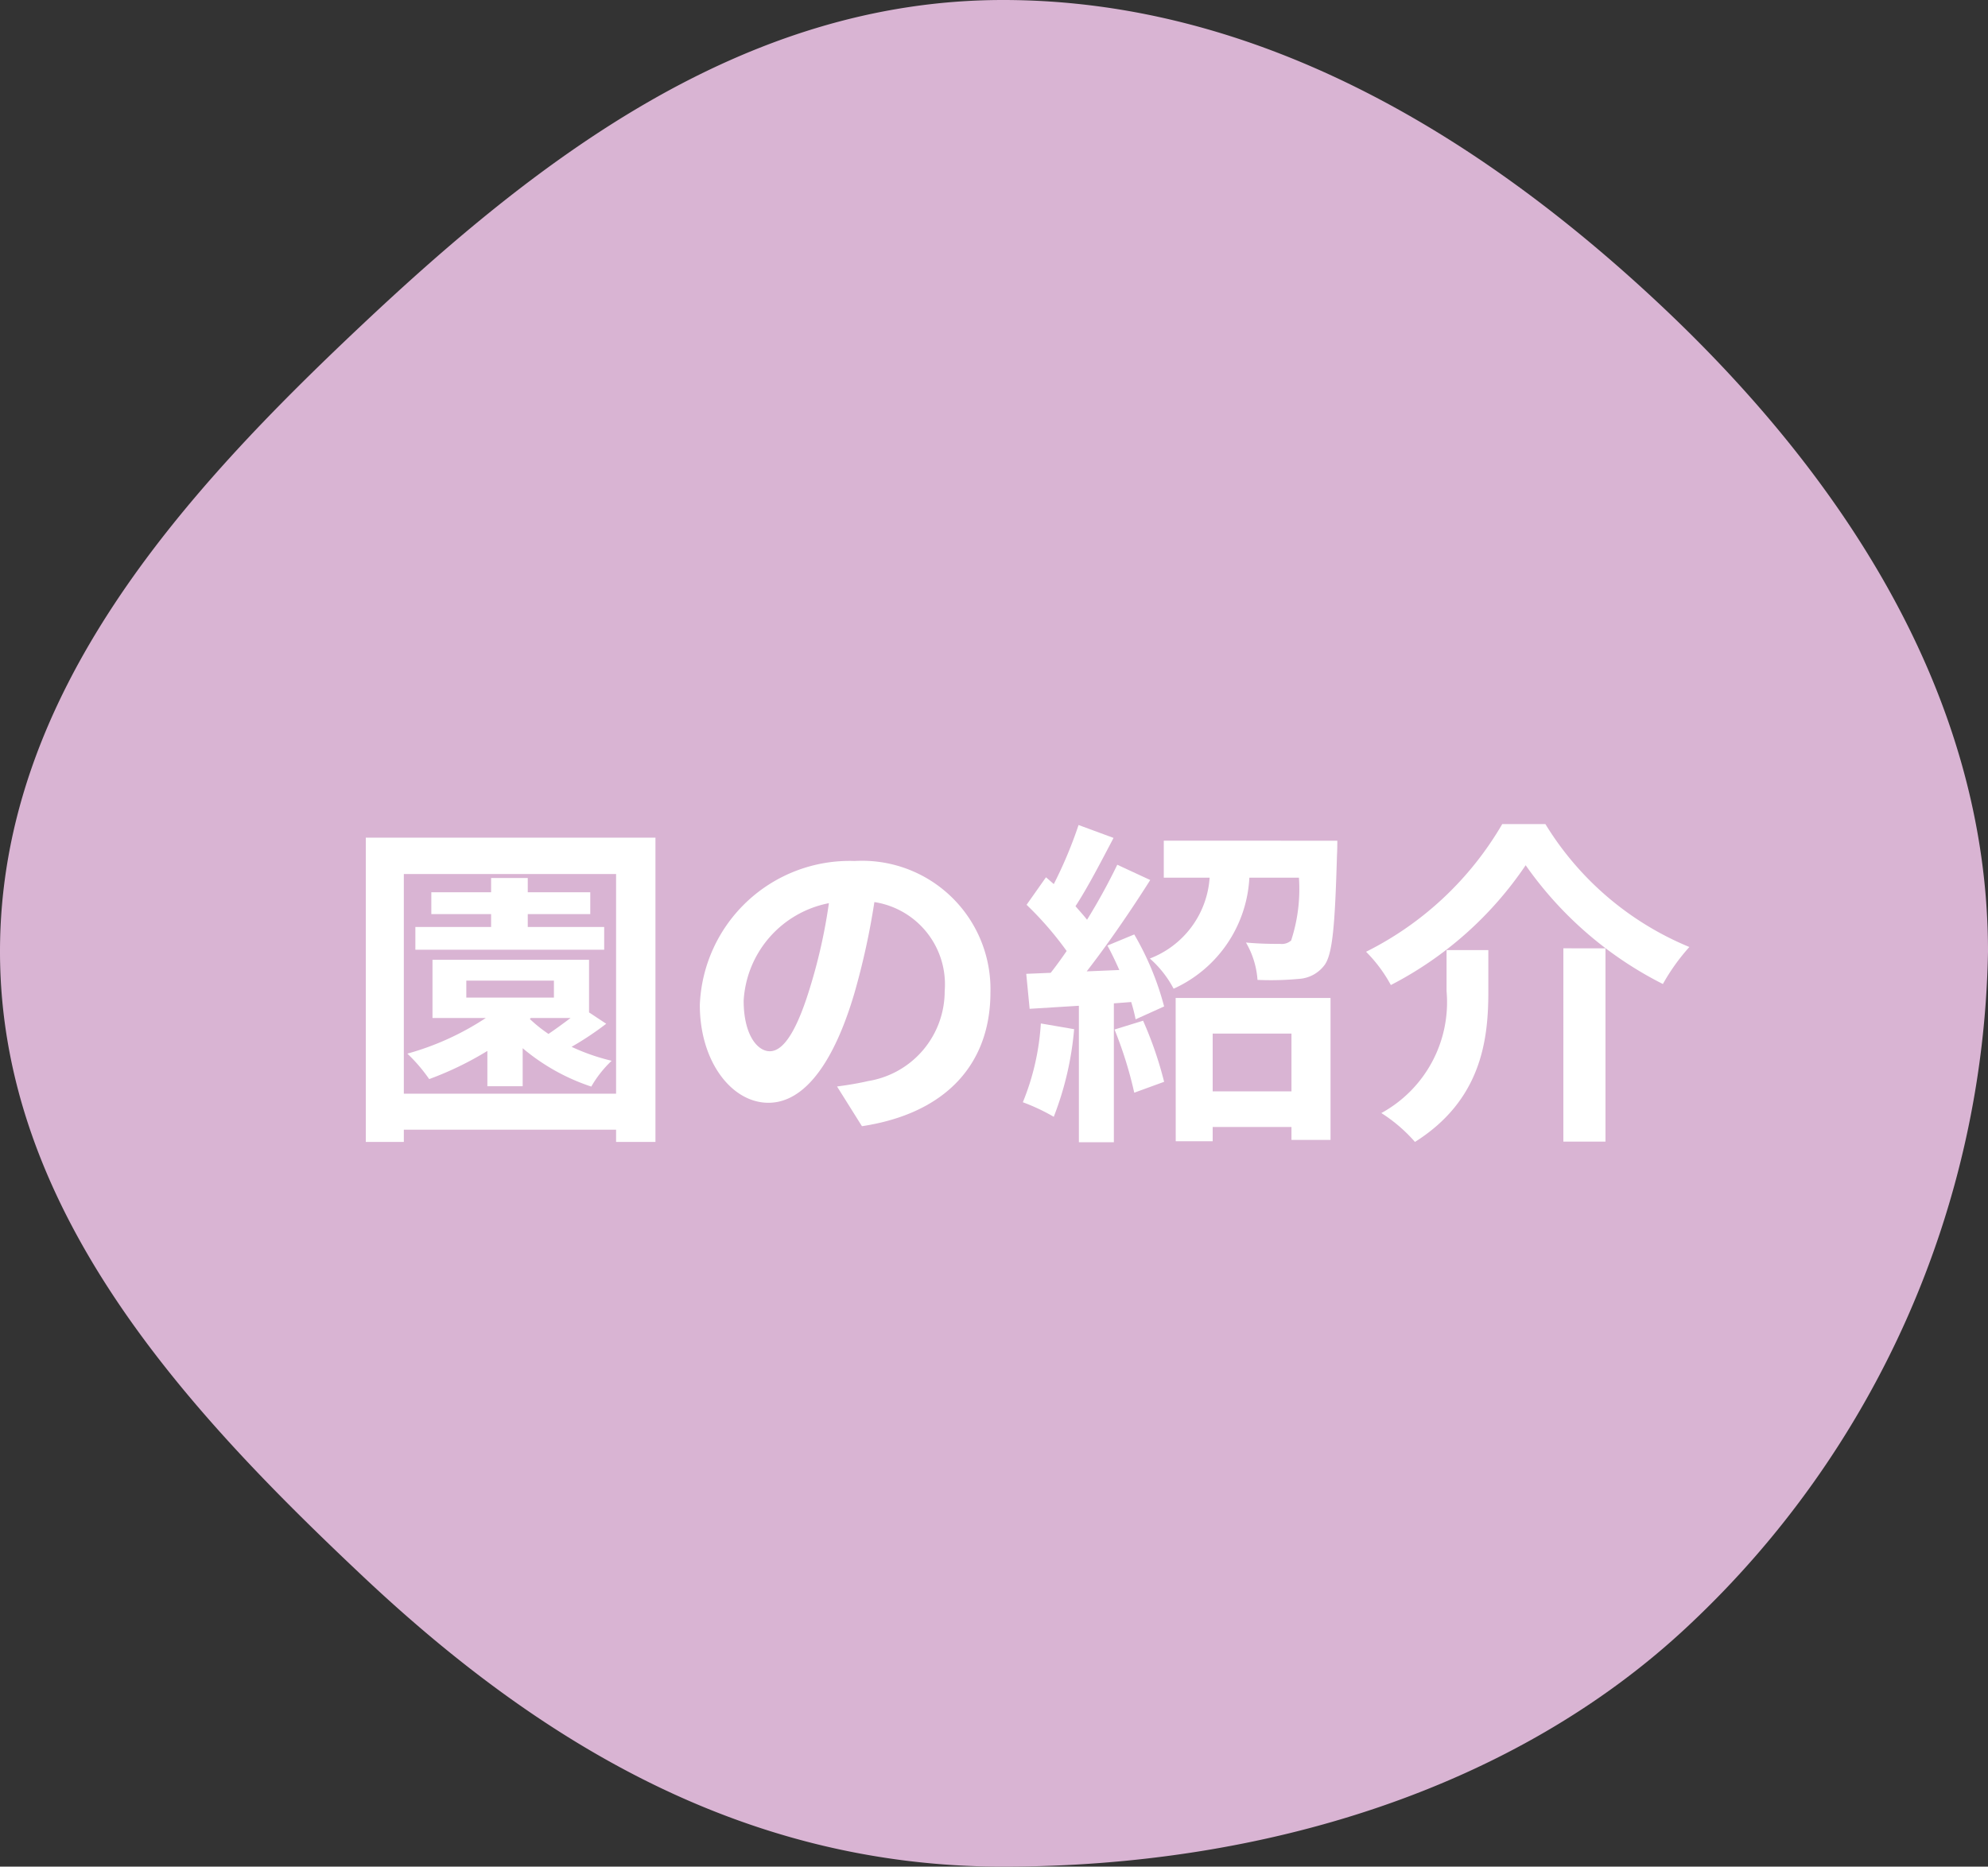
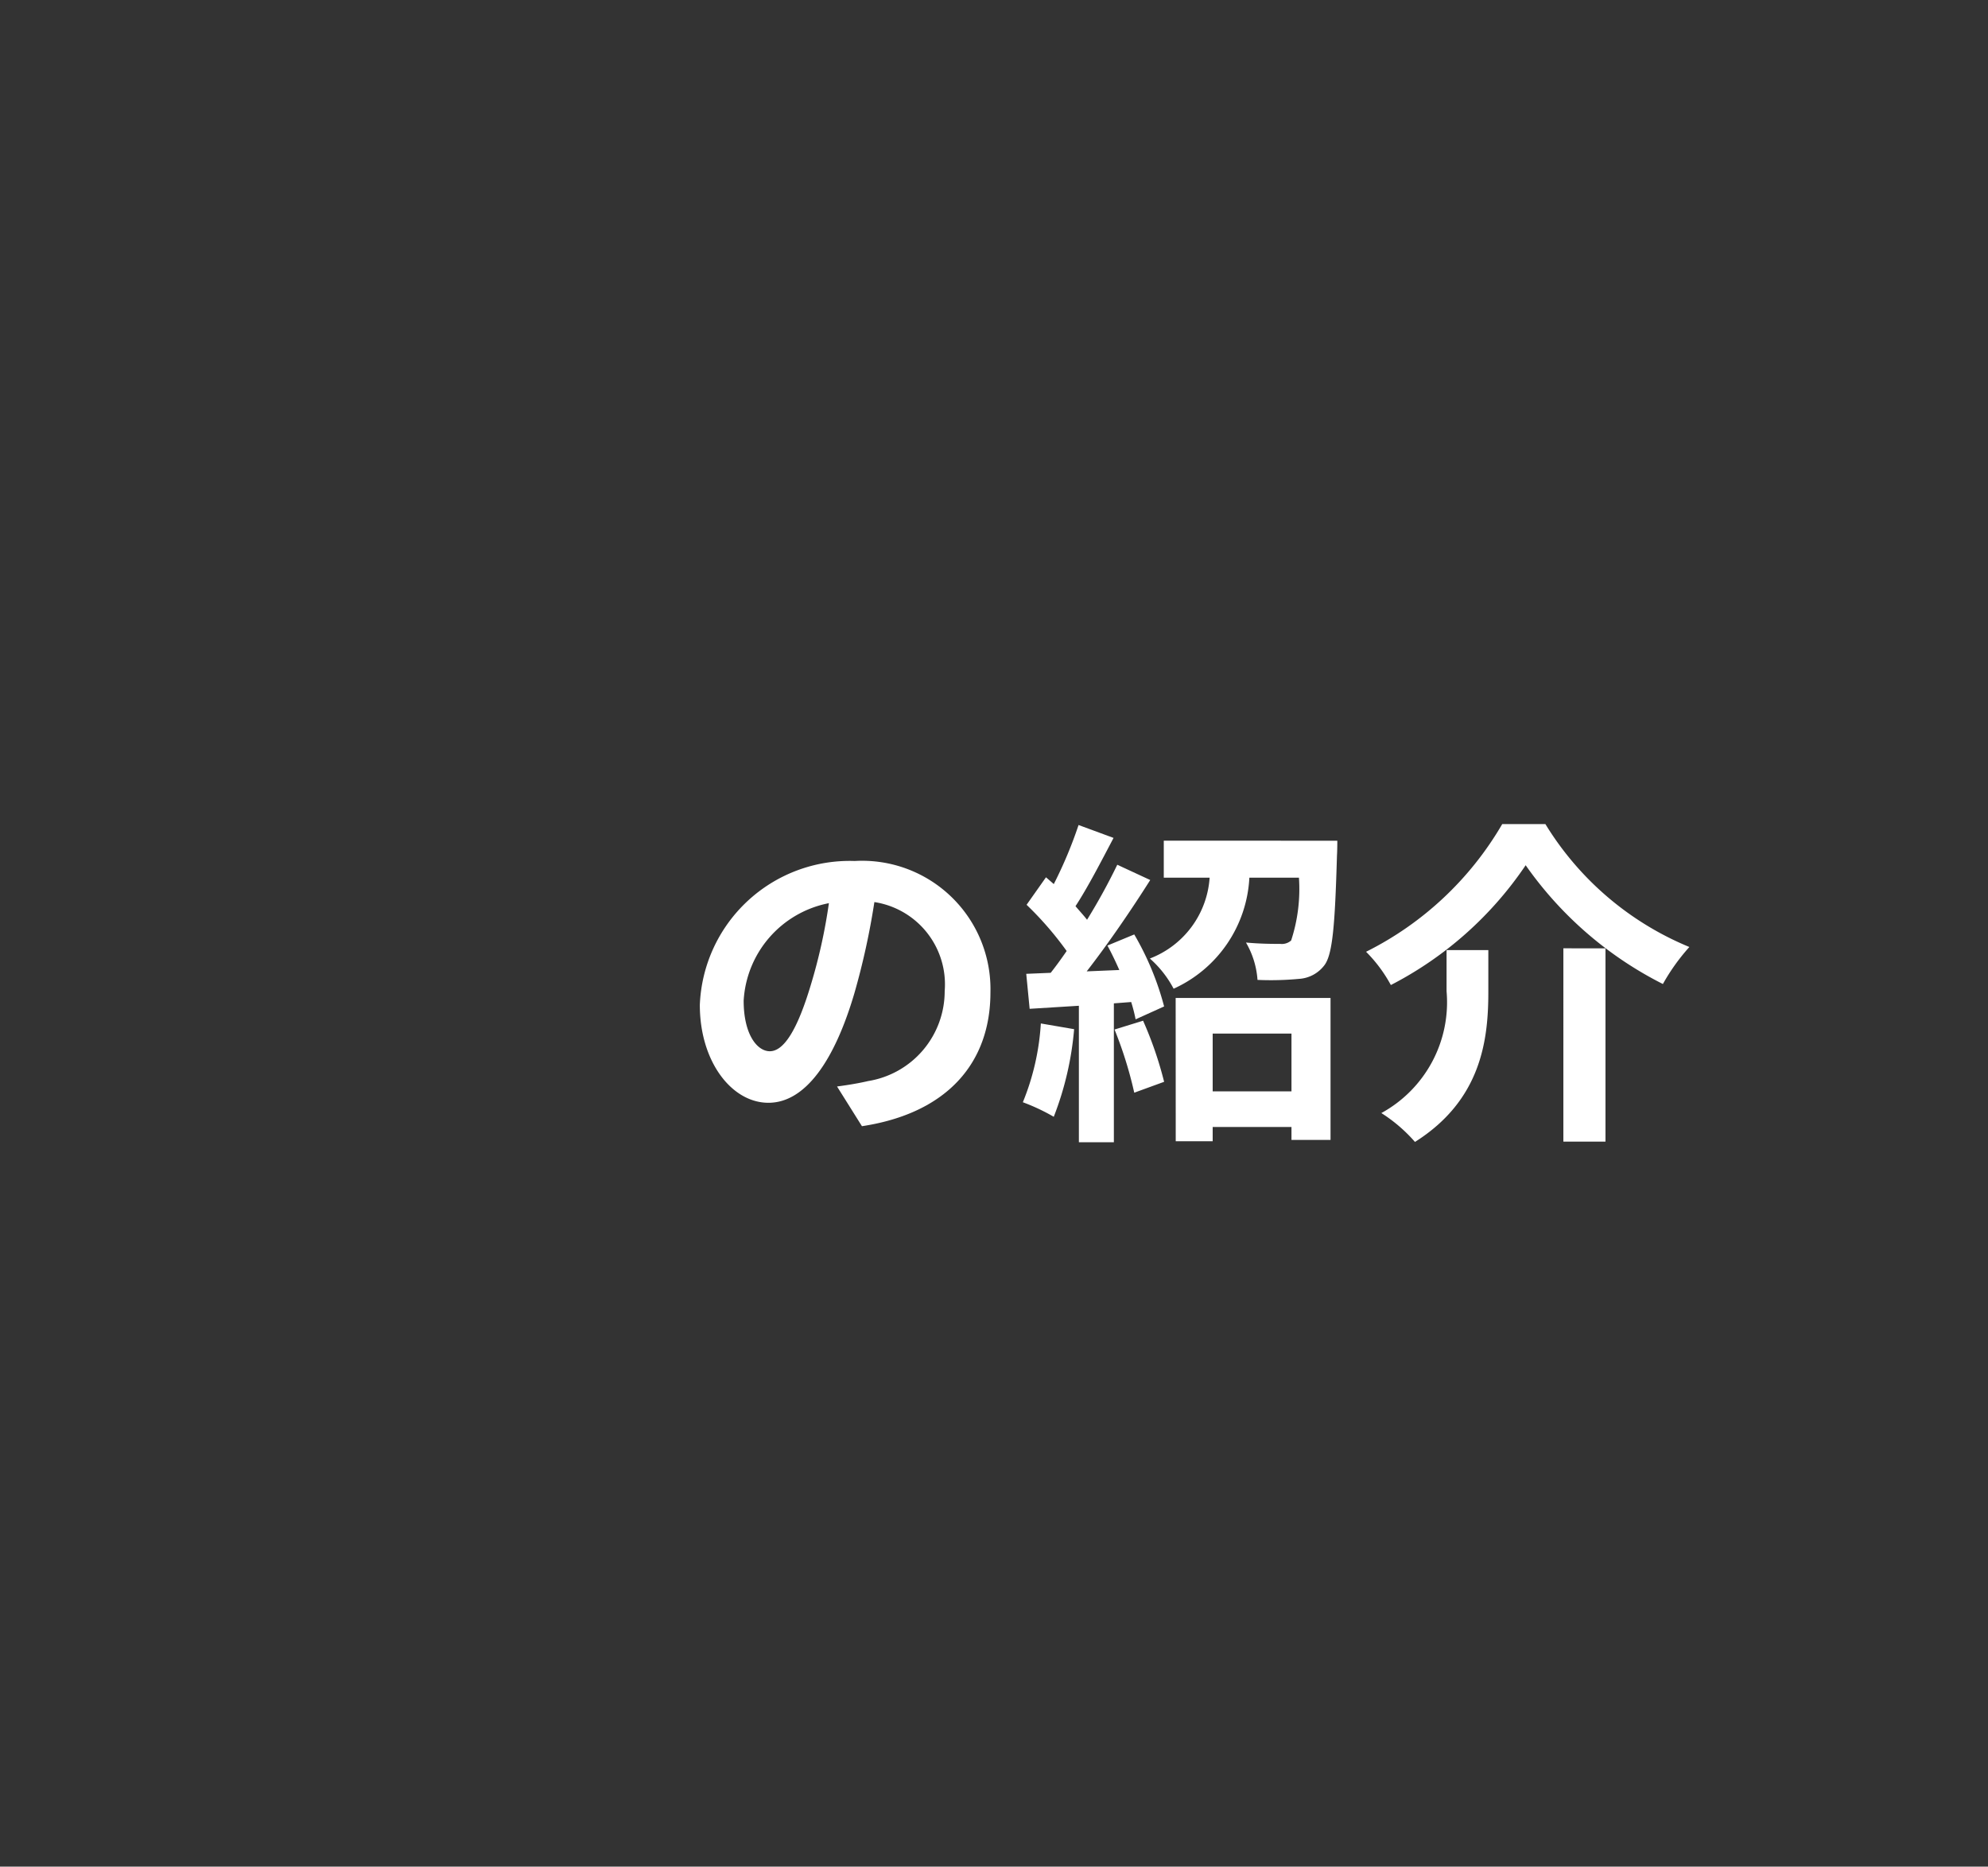
<svg xmlns="http://www.w3.org/2000/svg" width="82" height="77" viewBox="0 0 82 77">
  <rect x="0" y="0" width="82" height="77" fill="#333333" stroke="none" />
  <g id="o_nav04" transform="translate(-1081.853 -1402.935)">
-     <path id="パス_94200" data-name="パス 94200" d="M1123.225,1402.935c10.79,0,20.039,5.916,27.181,12.641,7.332,6.906,13.447,15.963,13.447,26.608a39.032,39.032,0,0,1-12.335,27.79c-7.142,6.726-17.5,9.961-28.293,9.961s-19.259-5.246-26.4-11.972c-7.333-6.906-14.972-15.134-14.972-25.779s7.585-18.931,14.918-25.836C1103.912,1409.622,1112.436,1402.935,1123.225,1402.935Z" fill="#D9B4D3" />
    <g id="グループ_3373" data-name="グループ 3373" transform="translate(1096.941 1436.928)">
      <g id="グループ_3372" data-name="グループ 3372">
-         <path id="パス_94201" data-name="パス 94201" d="M1109.84,1437.936v12.551h-1.624v-.505h-8.755v.505h-1.569v-12.551Zm-1.624,10.562v-9.063h-8.755v9.063Zm-.407-2.886a12.575,12.575,0,0,1-1.429.952,8.525,8.525,0,0,0,1.653.575,4.674,4.674,0,0,0-.84,1.065,8.544,8.544,0,0,1-2.83-1.583v1.568h-1.456v-1.456a13.467,13.467,0,0,1-2.4,1.162,6.747,6.747,0,0,0-.9-1.05,11.4,11.4,0,0,0,3.236-1.471h-2.2v-2.4h6.458v2.171Zm-.084-3.053h-7.788v-.939h3.124v-.532h-2.466v-.9h2.466v-.588h1.512v.588h2.578v.9h-2.578v.532h3.152Zm-5.687,1.974h3.614v-.7h-3.614Zm2.62.883a5.933,5.933,0,0,0,.77.616c.294-.2.616-.434.911-.658H1104.7Z" transform="translate(-1097.892 -1437.375)" fill="#fff" />
        <path id="パス_94202" data-name="パス 94202" d="M1117.33,1448.2c.532-.071.924-.141,1.288-.225a3.756,3.756,0,0,0,3.152-3.712,3.433,3.433,0,0,0-2.9-3.67,30.3,30.3,0,0,1-.827,3.768c-.826,2.8-2.031,4.511-3.544,4.511s-2.829-1.695-2.829-4.034a6.186,6.186,0,0,1,6.387-5.94,5.294,5.294,0,0,1,5.6,5.421c0,2.914-1.793,4.987-5.3,5.519Zm-1.079-4.2a22.382,22.382,0,0,0,.743-3.362,4.35,4.35,0,0,0-3.516,4.021c0,1.4.56,2.087,1.078,2.087C1115.131,1446.747,1115.691,1445.878,1116.251,1444Z" transform="translate(-1097.892 -1437.375)" fill="#fff" />
        <path id="パス_94203" data-name="パス 94203" d="M1127.109,1445.836a12.951,12.951,0,0,1-.84,3.614,8.24,8.24,0,0,0-1.275-.6,10.19,10.19,0,0,0,.742-3.25Zm2.48-3.908a11.883,11.883,0,0,1,1.232,2.97l-1.176.532a6.717,6.717,0,0,0-.182-.714l-.715.055v5.73h-1.443v-5.631l-2.031.126-.14-1.443,1.009-.042c.21-.266.434-.574.658-.9a13.755,13.755,0,0,0-1.653-1.906l.8-1.134c.1.084.21.182.322.28a17.815,17.815,0,0,0,1.022-2.437l1.443.532c-.5.952-1.064,2.045-1.569,2.816.168.2.336.378.476.56a25.136,25.136,0,0,0,1.247-2.269l1.359.63c-.77,1.219-1.737,2.633-2.62,3.768l1.345-.056c-.154-.35-.322-.7-.49-1.009Zm.364,3.558a15.457,15.457,0,0,1,.868,2.521l-1.232.449a16.59,16.59,0,0,0-.813-2.606Zm8.012-7.424s0,.406-.014.6c-.084,2.914-.182,4.119-.532,4.553a1.418,1.418,0,0,1-1.037.546,12.425,12.425,0,0,1-1.709.042,3.545,3.545,0,0,0-.476-1.541c.588.056,1.149.056,1.415.056a.579.579,0,0,0,.448-.14,6.819,6.819,0,0,0,.322-2.591h-2.045a5.325,5.325,0,0,1-3.124,4.58,4.385,4.385,0,0,0-.98-1.246,3.845,3.845,0,0,0,2.465-3.334h-1.891v-1.527Zm-6.668,6.485h6.388v5.856h-1.611v-.533h-3.25v.589H1131.3Zm1.527,1.471v2.382h3.25v-2.382Z" transform="translate(-1097.892 -1437.375)" fill="#fff" />
        <path id="パス_94204" data-name="パス 94204" d="M1140.173,1444.015a5.931,5.931,0,0,0-1.022-1.372,13.447,13.447,0,0,0,5.617-5.268h1.779a12.577,12.577,0,0,0,5.939,5.071,8.452,8.452,0,0,0-1.092,1.527,15.345,15.345,0,0,1-5.66-4.9A14.983,14.983,0,0,1,1140.173,1444.015Zm4.021-1.442v1.736c0,1.975-.294,4.455-3.026,6.178a6.386,6.386,0,0,0-1.387-1.191,5.208,5.208,0,0,0,2.69-5.029v-1.694Zm4.832-.071v7.971h-1.737V1442.5Z" transform="translate(-1097.892 -1437.375)" fill="#fff" />
      </g>
    </g>
  </g>
</svg>